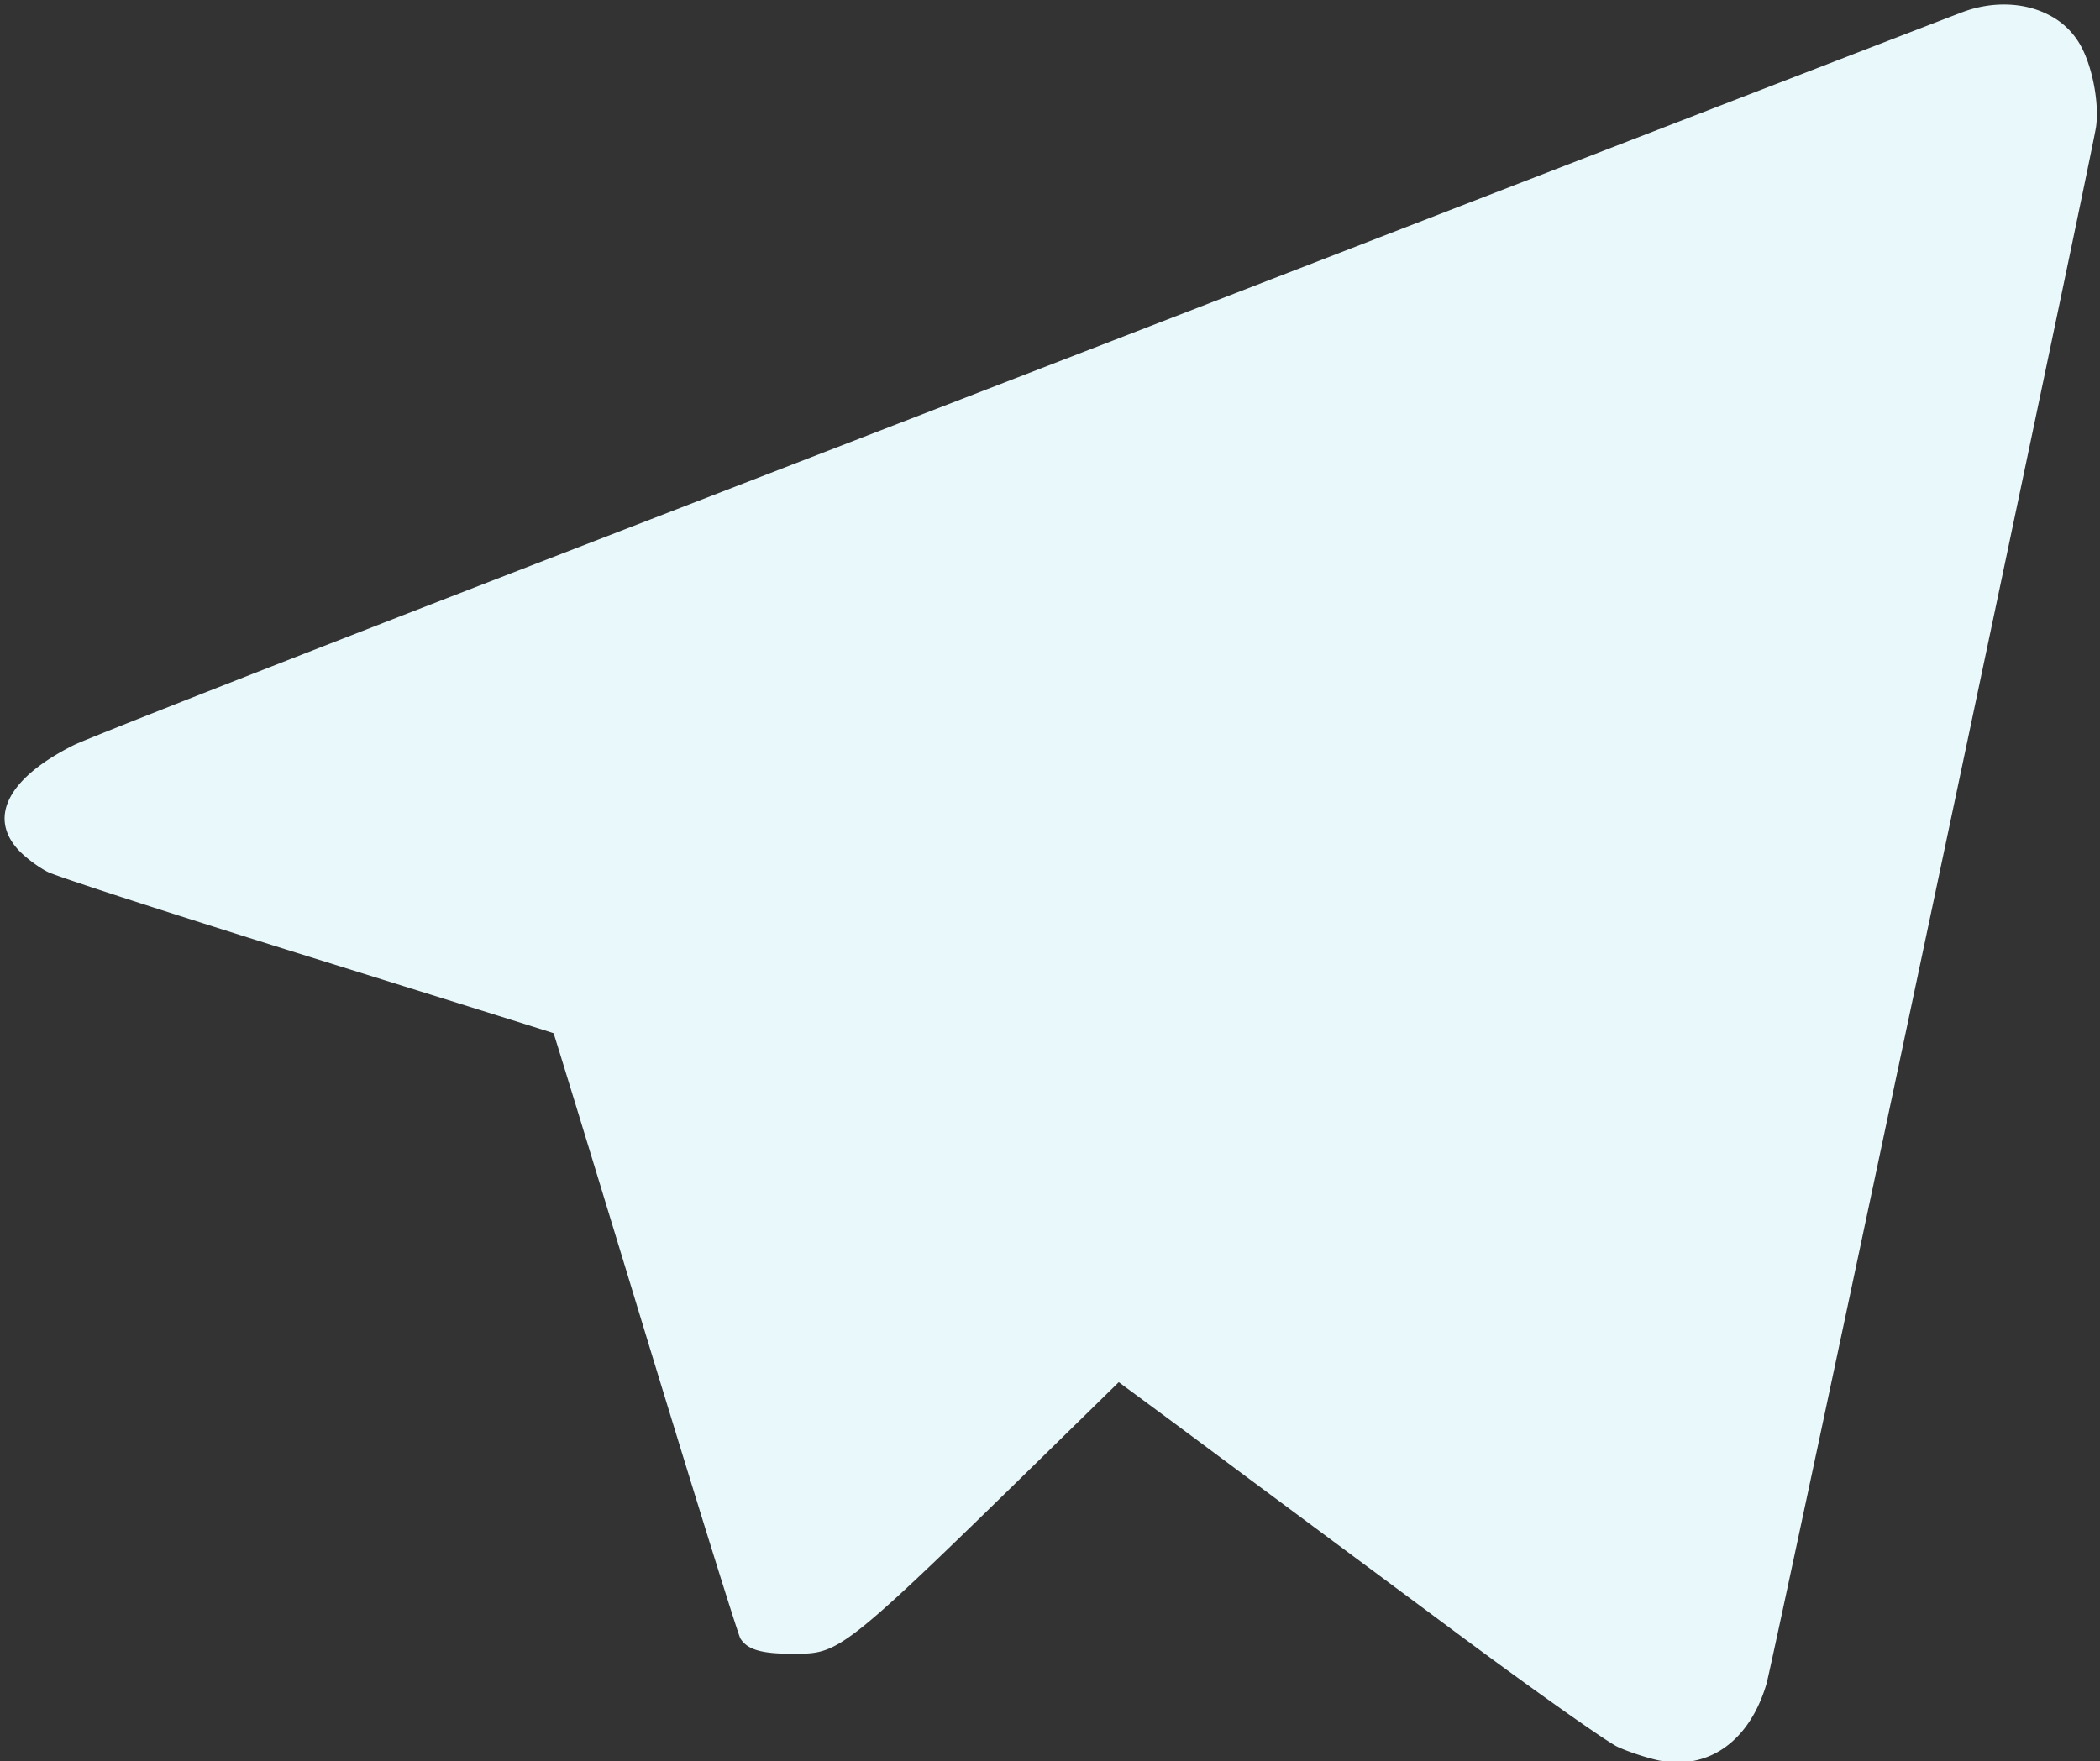
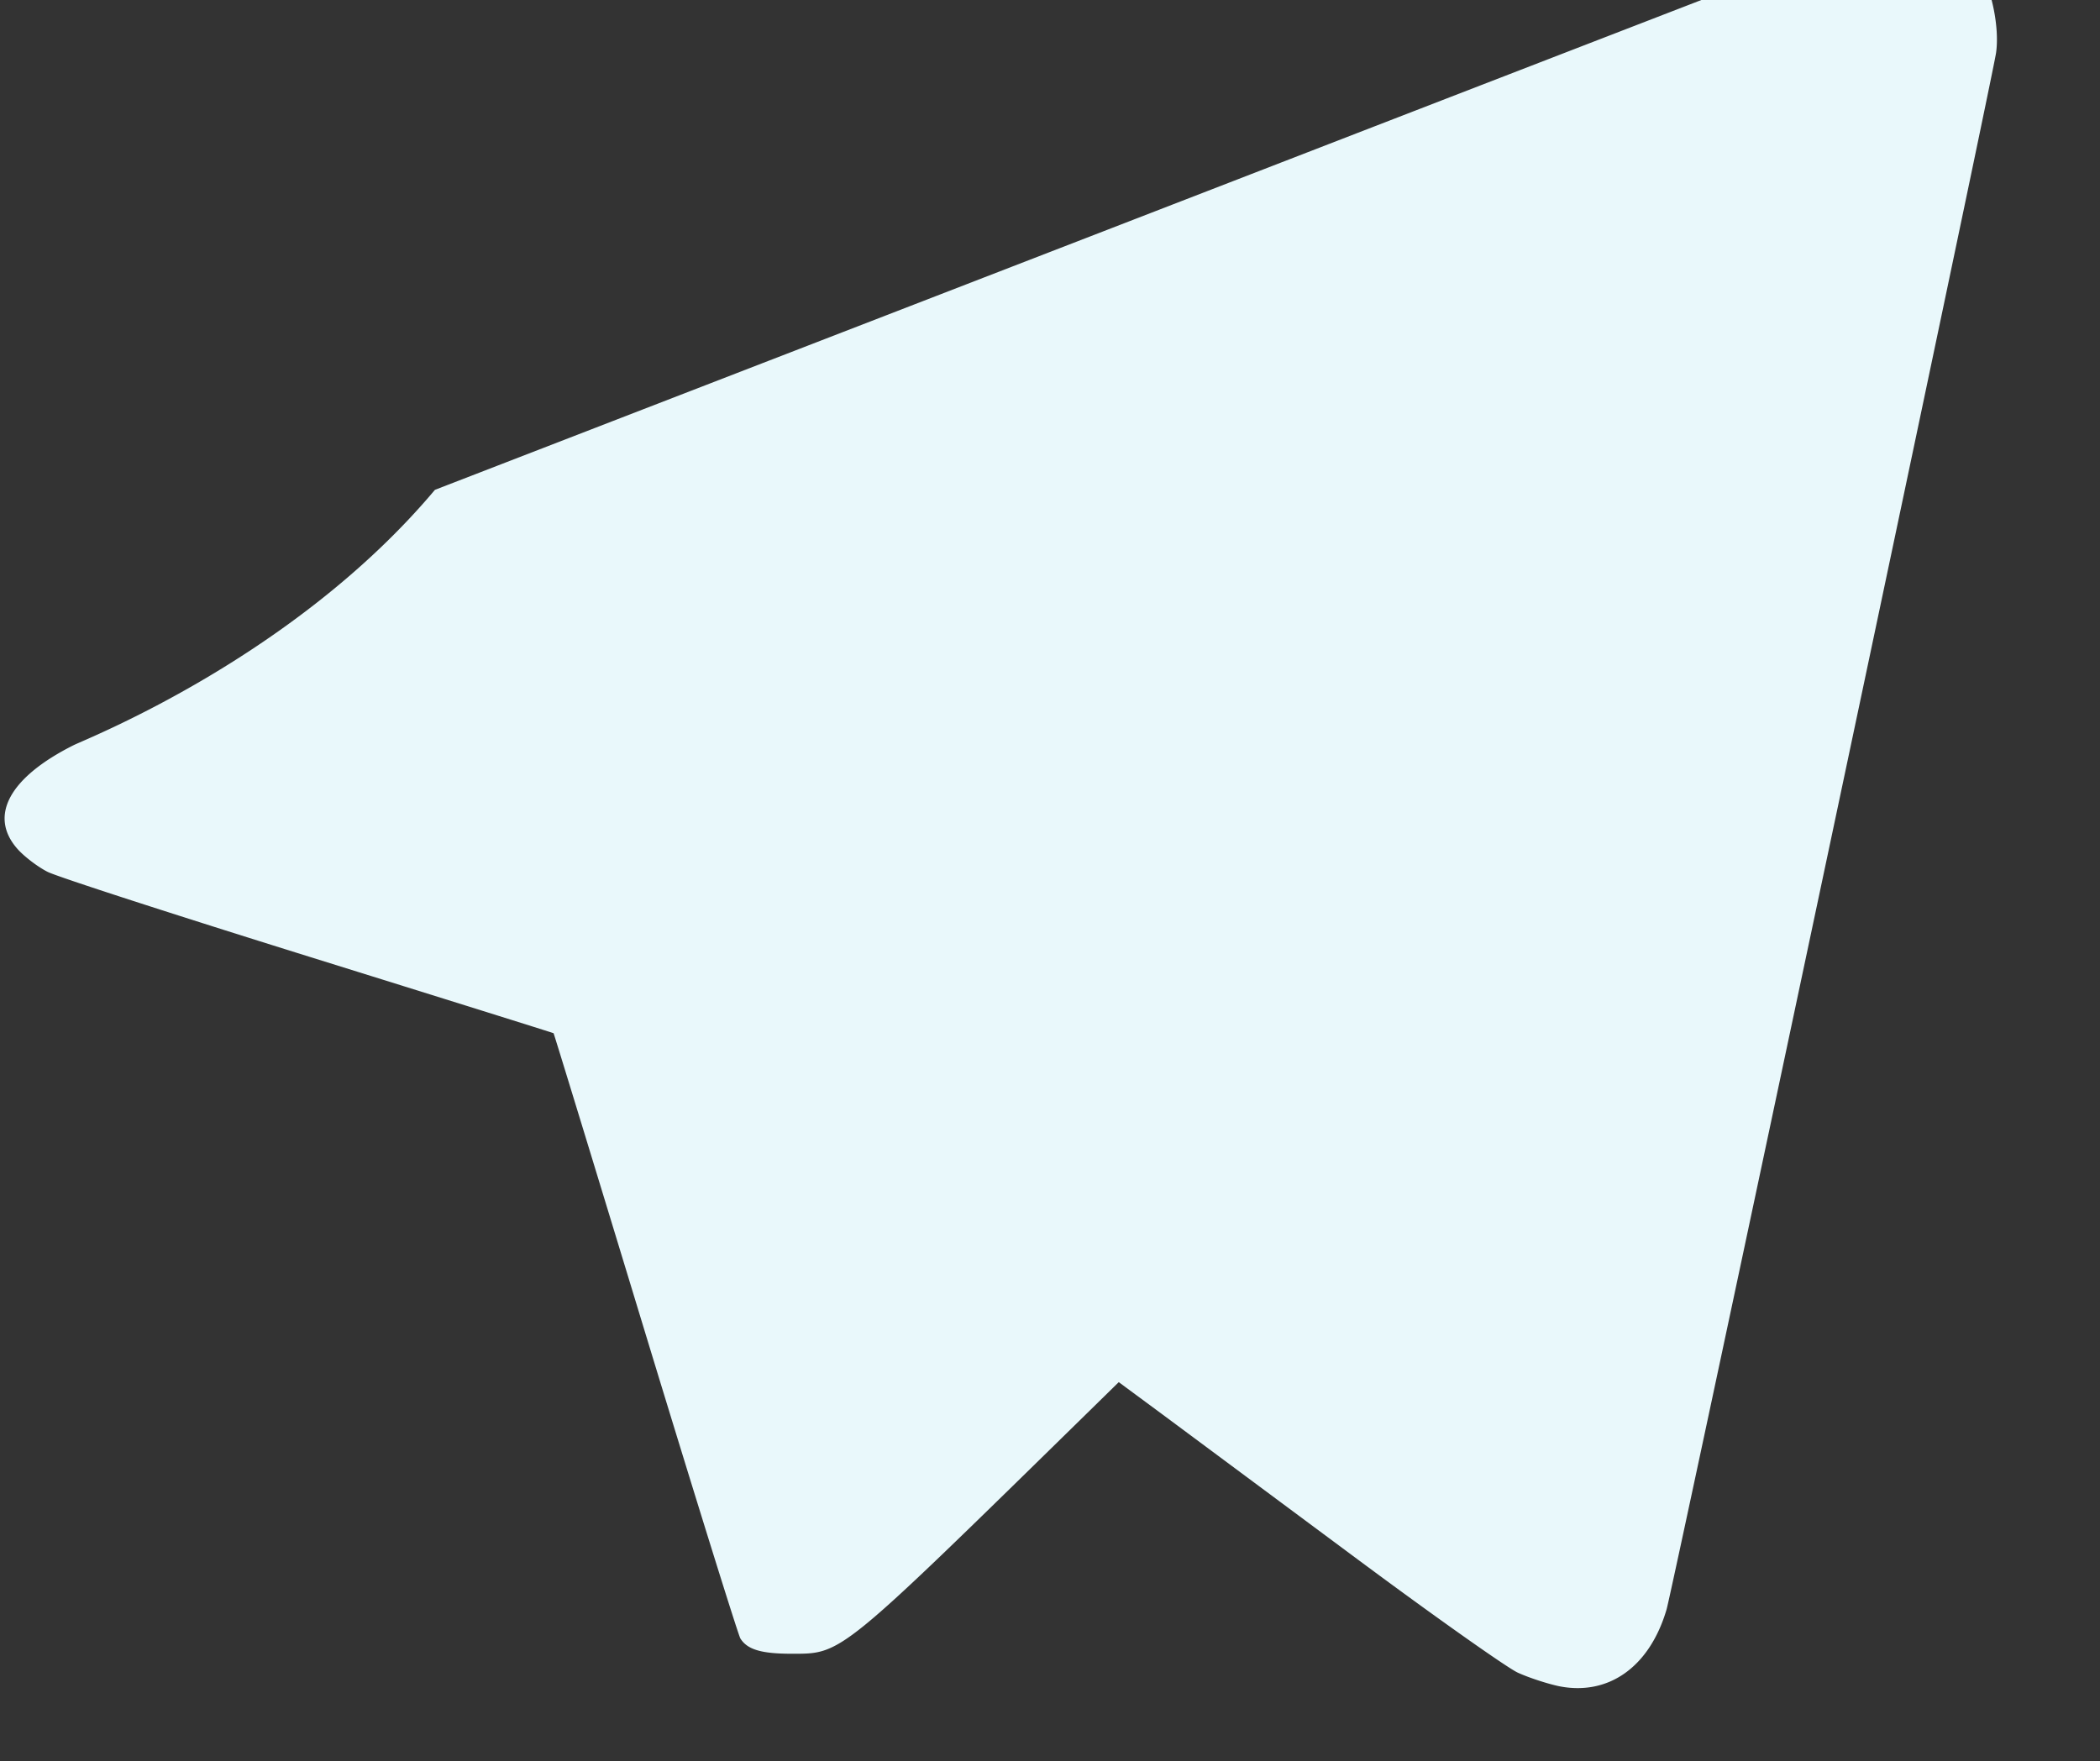
<svg xmlns="http://www.w3.org/2000/svg" baseProfile="tiny" width="22.587" height="18.949" viewBox="0 0 22.587 18.949">
  <rect x="0" y="0" width="22.587" height="18.949" fill="#333333" stroke="none" />
  <switch>
    <g>
-       <path fill="#E9F8FB" d="M.185 9.13c.072.083.222.197.327.25.107.054 1.374.464 2.814.913s2.623.819 2.628.823c.005.006.449 1.457.986 3.224.538 1.767.999 3.247 1.023 3.287.074.12.226.165.551.165.544 0 .503.033 3.16-2.57l.359-.352.463.342c.256.189.737.548 1.075.799l2.112 1.569c.824.612 1.598 1.159 1.716 1.214.12.055.317.119.443.146.534.107.976-.207 1.158-.825.068-.23 3.503-16.459 3.544-16.747.039-.271-.047-.694-.187-.915a.807.807 0 0 0-.332-.298c-.26-.132-.601-.142-.913-.026-.116.043-2.561.988-5.43 2.098-2.868 1.111-7.339 2.84-9.929 3.842C3.166 7.07.931 7.947.792 8.017c-.689.345-.916.76-.607 1.113z" />
+       <path fill="#E9F8FB" d="M.185 9.13c.072.083.222.197.327.25.107.054 1.374.464 2.814.913s2.623.819 2.628.823c.005.006.449 1.457.986 3.224.538 1.767.999 3.247 1.023 3.287.074.12.226.165.551.165.544 0 .503.033 3.16-2.57l.359-.352.463.342l2.112 1.569c.824.612 1.598 1.159 1.716 1.214.12.055.317.119.443.146.534.107.976-.207 1.158-.825.068-.23 3.503-16.459 3.544-16.747.039-.271-.047-.694-.187-.915a.807.807 0 0 0-.332-.298c-.26-.132-.601-.142-.913-.026-.116.043-2.561.988-5.43 2.098-2.868 1.111-7.339 2.84-9.929 3.842C3.166 7.07.931 7.947.792 8.017c-.689.345-.916.76-.607 1.113z" />
    </g>
  </switch>
</svg>